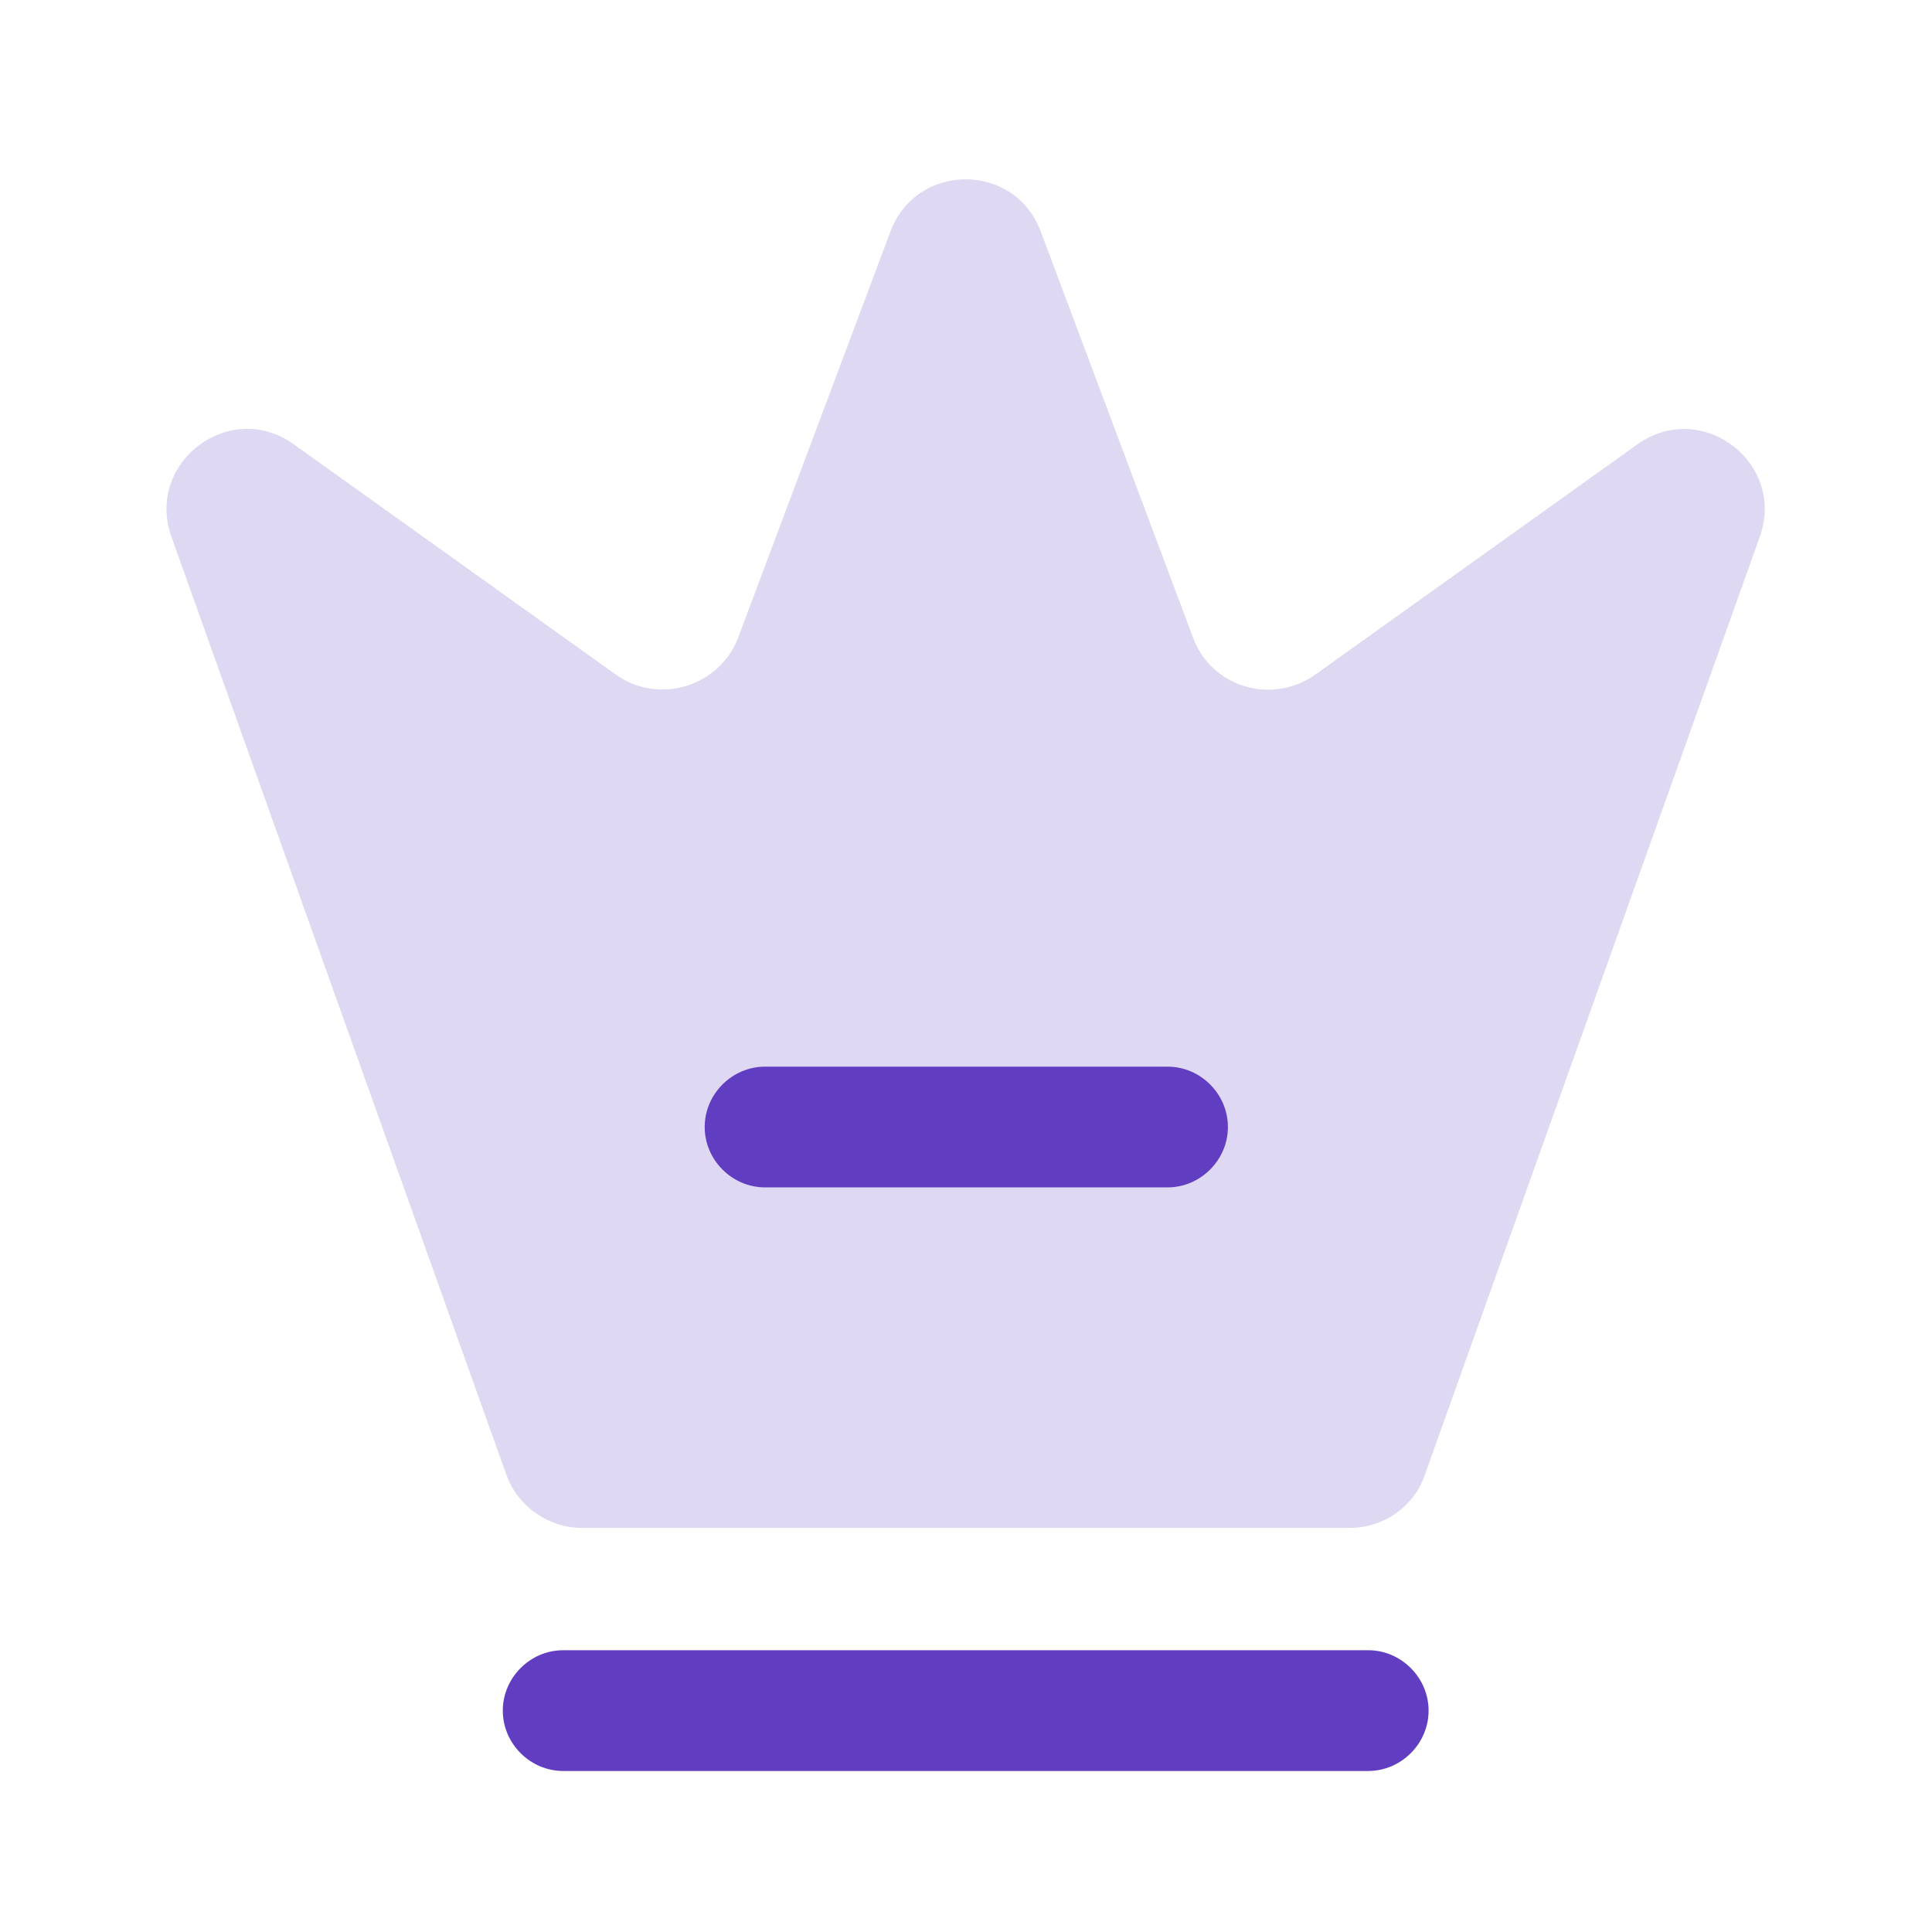
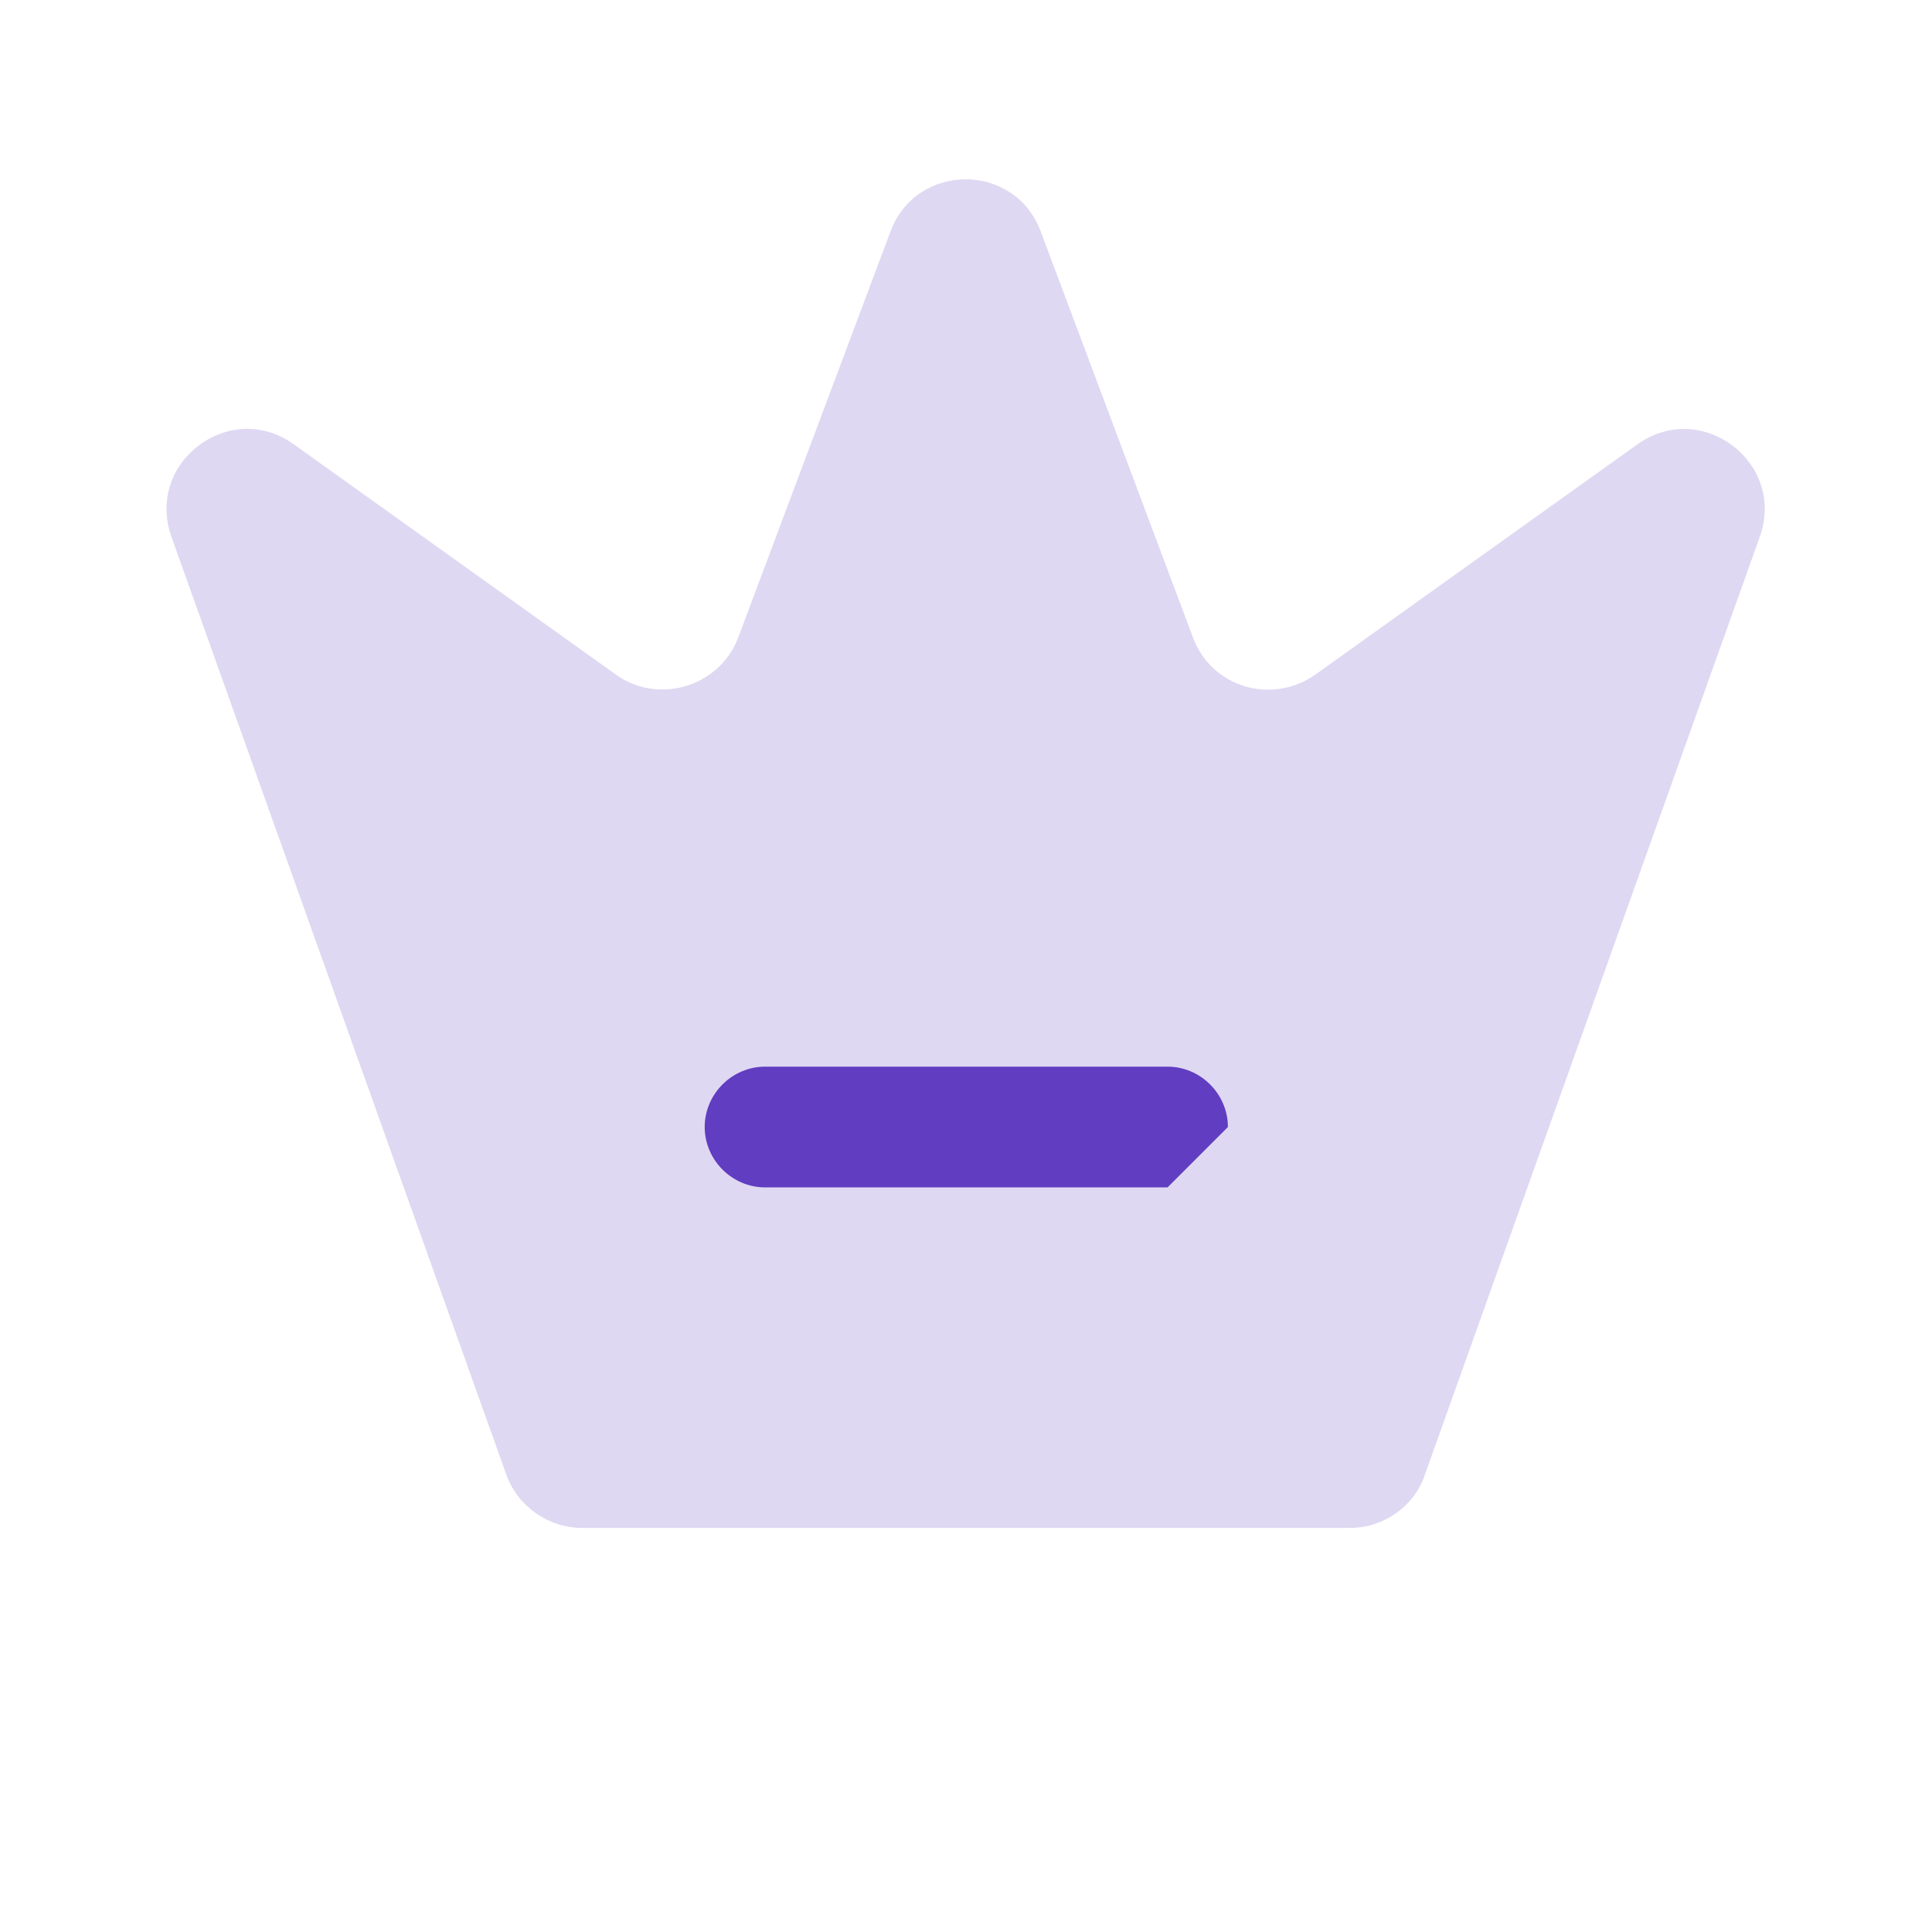
<svg xmlns="http://www.w3.org/2000/svg" width="32" height="32" viewBox="0 0 32 32" fill="none">
  <path opacity="0.2" d="M22.36 25.307H9.64C9.08 25.307 8.574 24.947 8.387 24.427L2.84 8.893C2.4 7.653 3.814 6.6 4.867 7.36L10.2 11.173C10.907 11.68 11.92 11.373 12.227 10.56L14.747 3.84C15.174 2.68 16.814 2.68 17.24 3.84L19.76 10.56C20.067 11.387 21.067 11.68 21.787 11.173L27.12 7.36C28.187 6.6 29.587 7.667 29.147 8.893L23.6 24.427C23.427 24.947 22.92 25.307 22.36 25.307Z" fill="#613DC1" />
-   <path d="M22.662 29.333H9.328C8.781 29.333 8.328 28.88 8.328 28.333C8.328 27.787 8.781 27.333 9.328 27.333H22.662C23.208 27.333 23.662 27.787 23.662 28.333C23.662 28.88 23.208 29.333 22.662 29.333Z" fill="#613DC1" />
-   <path d="M19.338 19.667H12.672C12.125 19.667 11.672 19.213 11.672 18.667C11.672 18.12 12.125 17.667 12.672 17.667H19.338C19.885 17.667 20.338 18.12 20.338 18.667C20.338 19.213 19.885 19.667 19.338 19.667Z" fill="#613DC1" />
+   <path d="M19.338 19.667H12.672C12.125 19.667 11.672 19.213 11.672 18.667C11.672 18.12 12.125 17.667 12.672 17.667H19.338C19.885 17.667 20.338 18.12 20.338 18.667Z" fill="#613DC1" />
</svg>